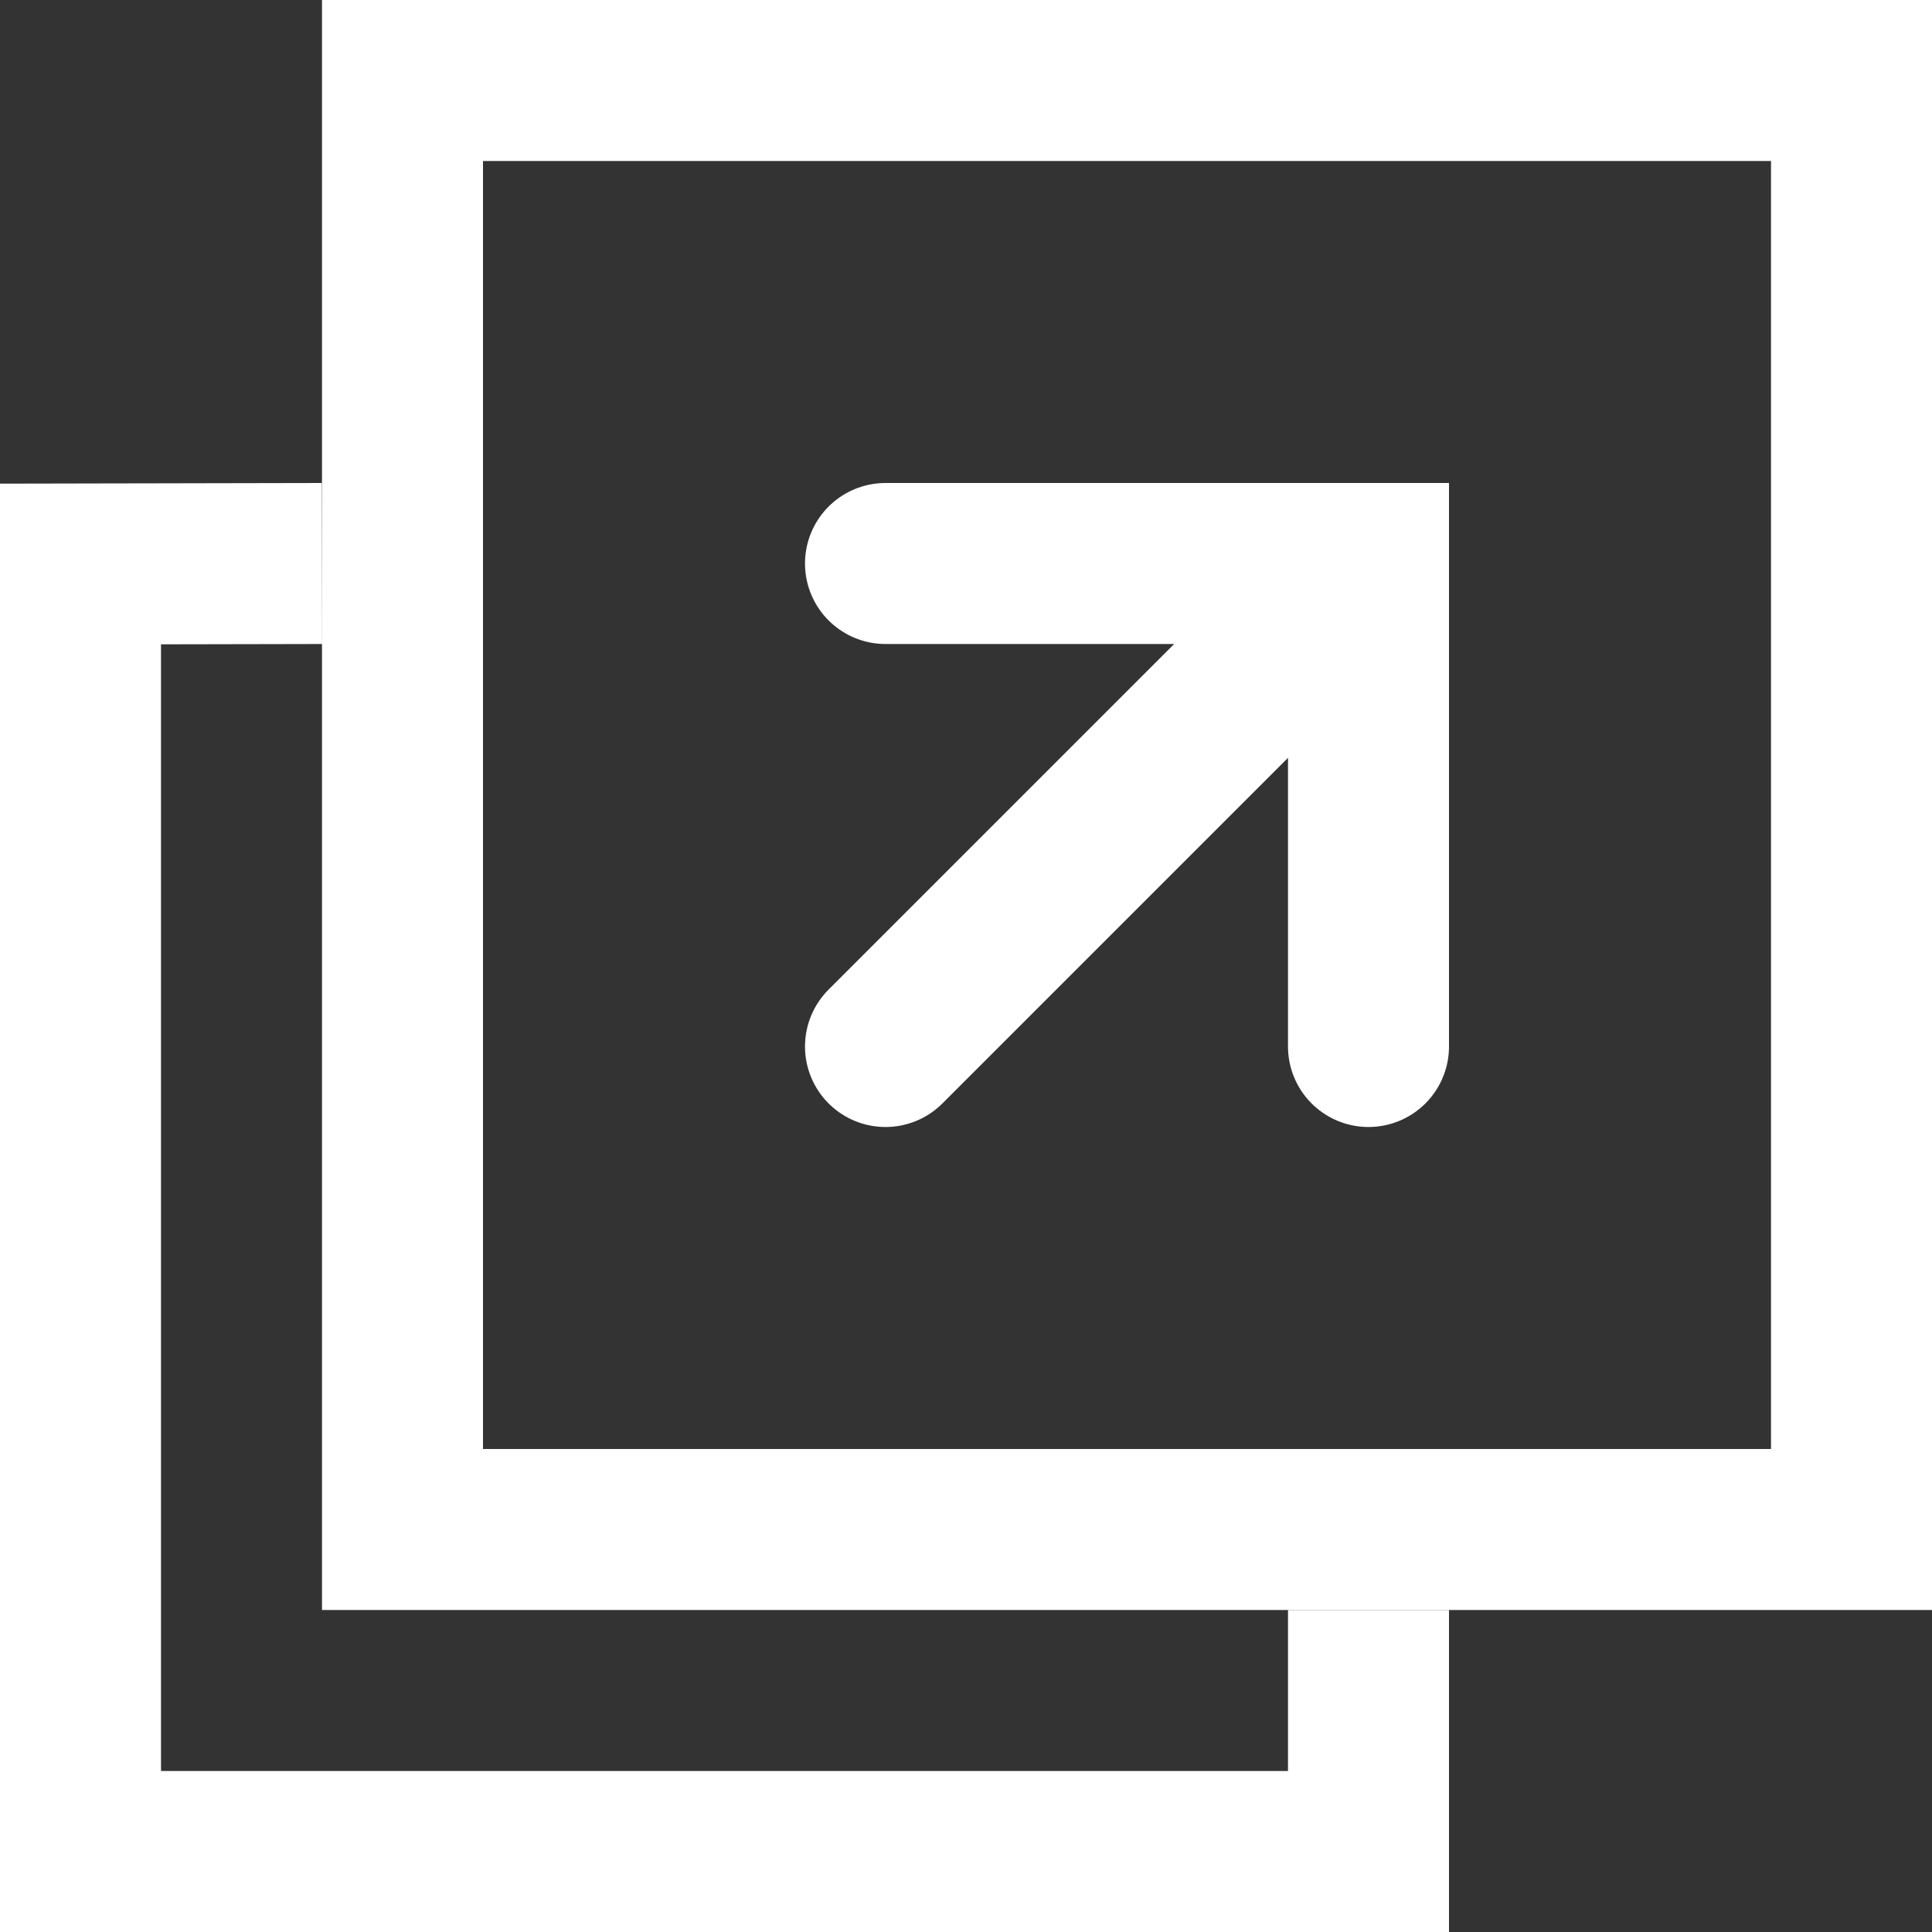
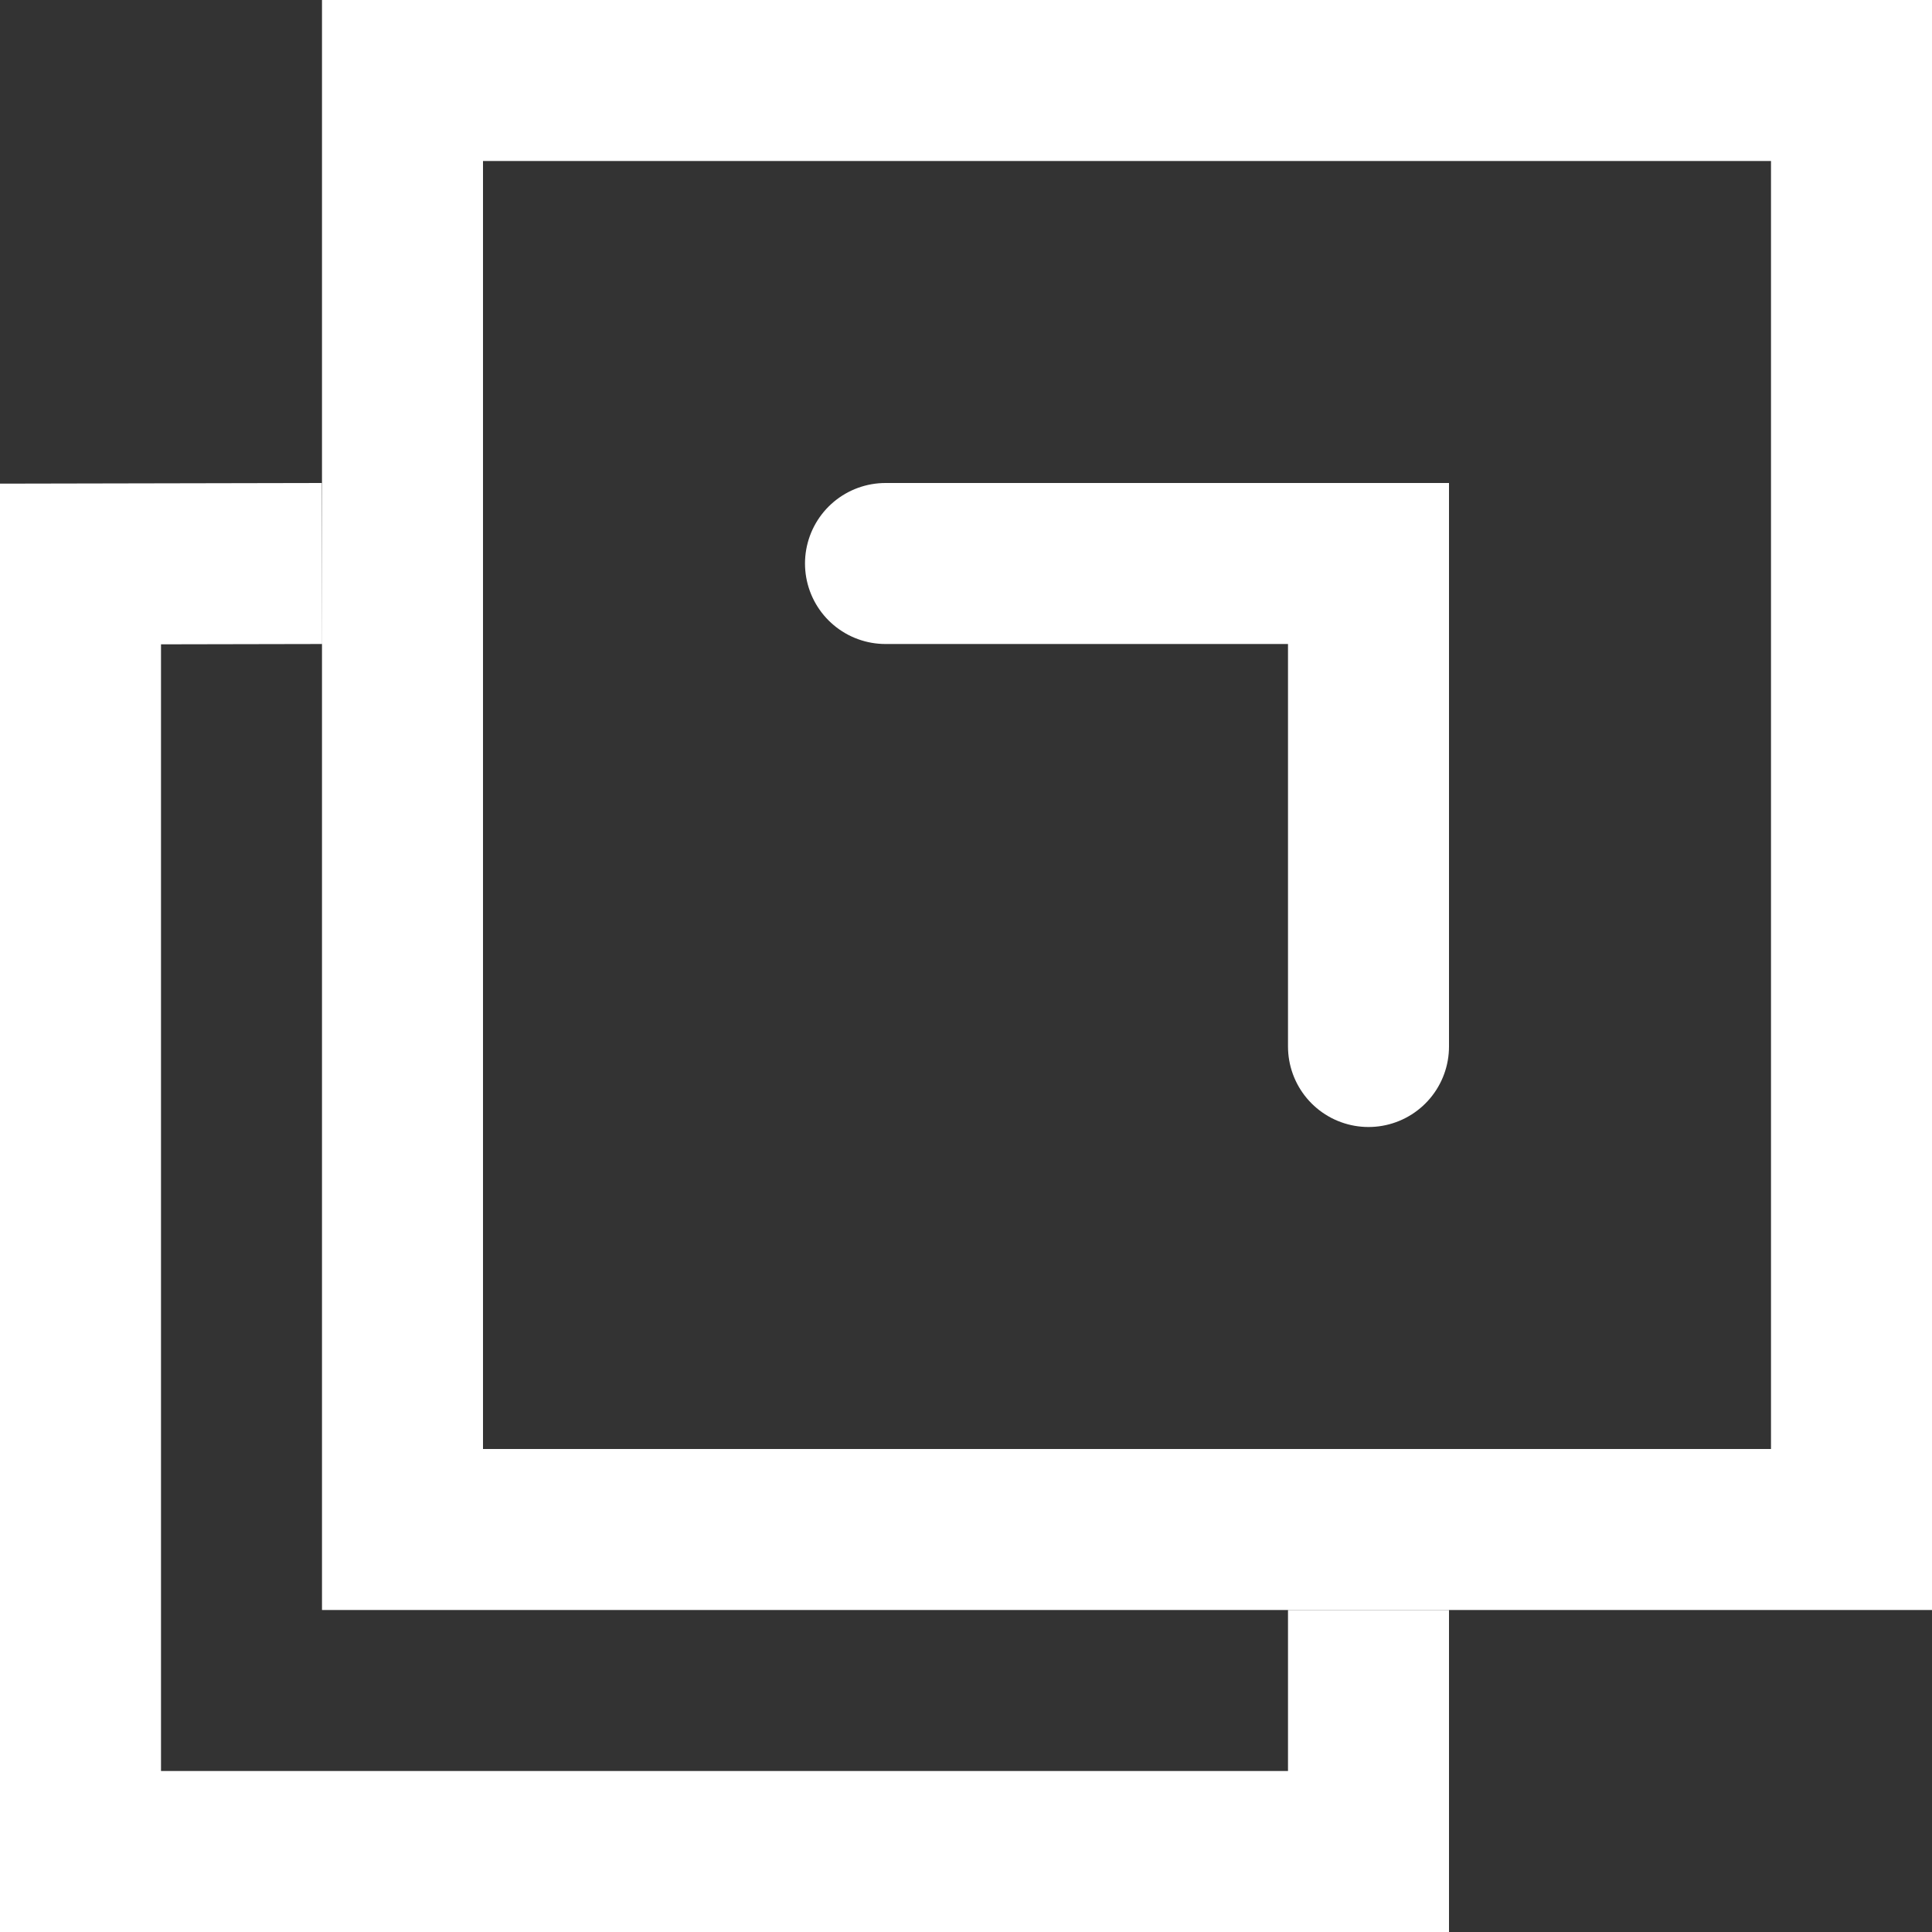
<svg xmlns="http://www.w3.org/2000/svg" width="12px" height="12px" viewBox="0 0 12 12" version="1.1">
  <rect x="0" y="0" width="12" height="12" fill="#333333" stroke="none" />
  <title>outlink--white</title>
  <desc>Created with Sketch.</desc>
  <defs />
  <g id="Page-1" stroke="none" stroke-width="1" fill="none" fill-rule="evenodd">
    <g id="outlink--white" stroke="#FFFFFF">
      <rect id="Rectangle" x="2.5" y="0.5" width="9" height="9" />
      <polyline id="Path-2" stroke-linecap="round" points="5.5 3.5 8.5 3.5 8.5 6.5" />
-       <path d="M5.5,6.5 L8.5,3.5" id="Path-3" stroke-linecap="round" />
    </g>
    <polyline id="Path-4" stroke="#FFFFFF" points="2 3.5 0.5 3.503 0.5 11.5 8.5 11.5 8.5 10" />
  </g>
</svg>